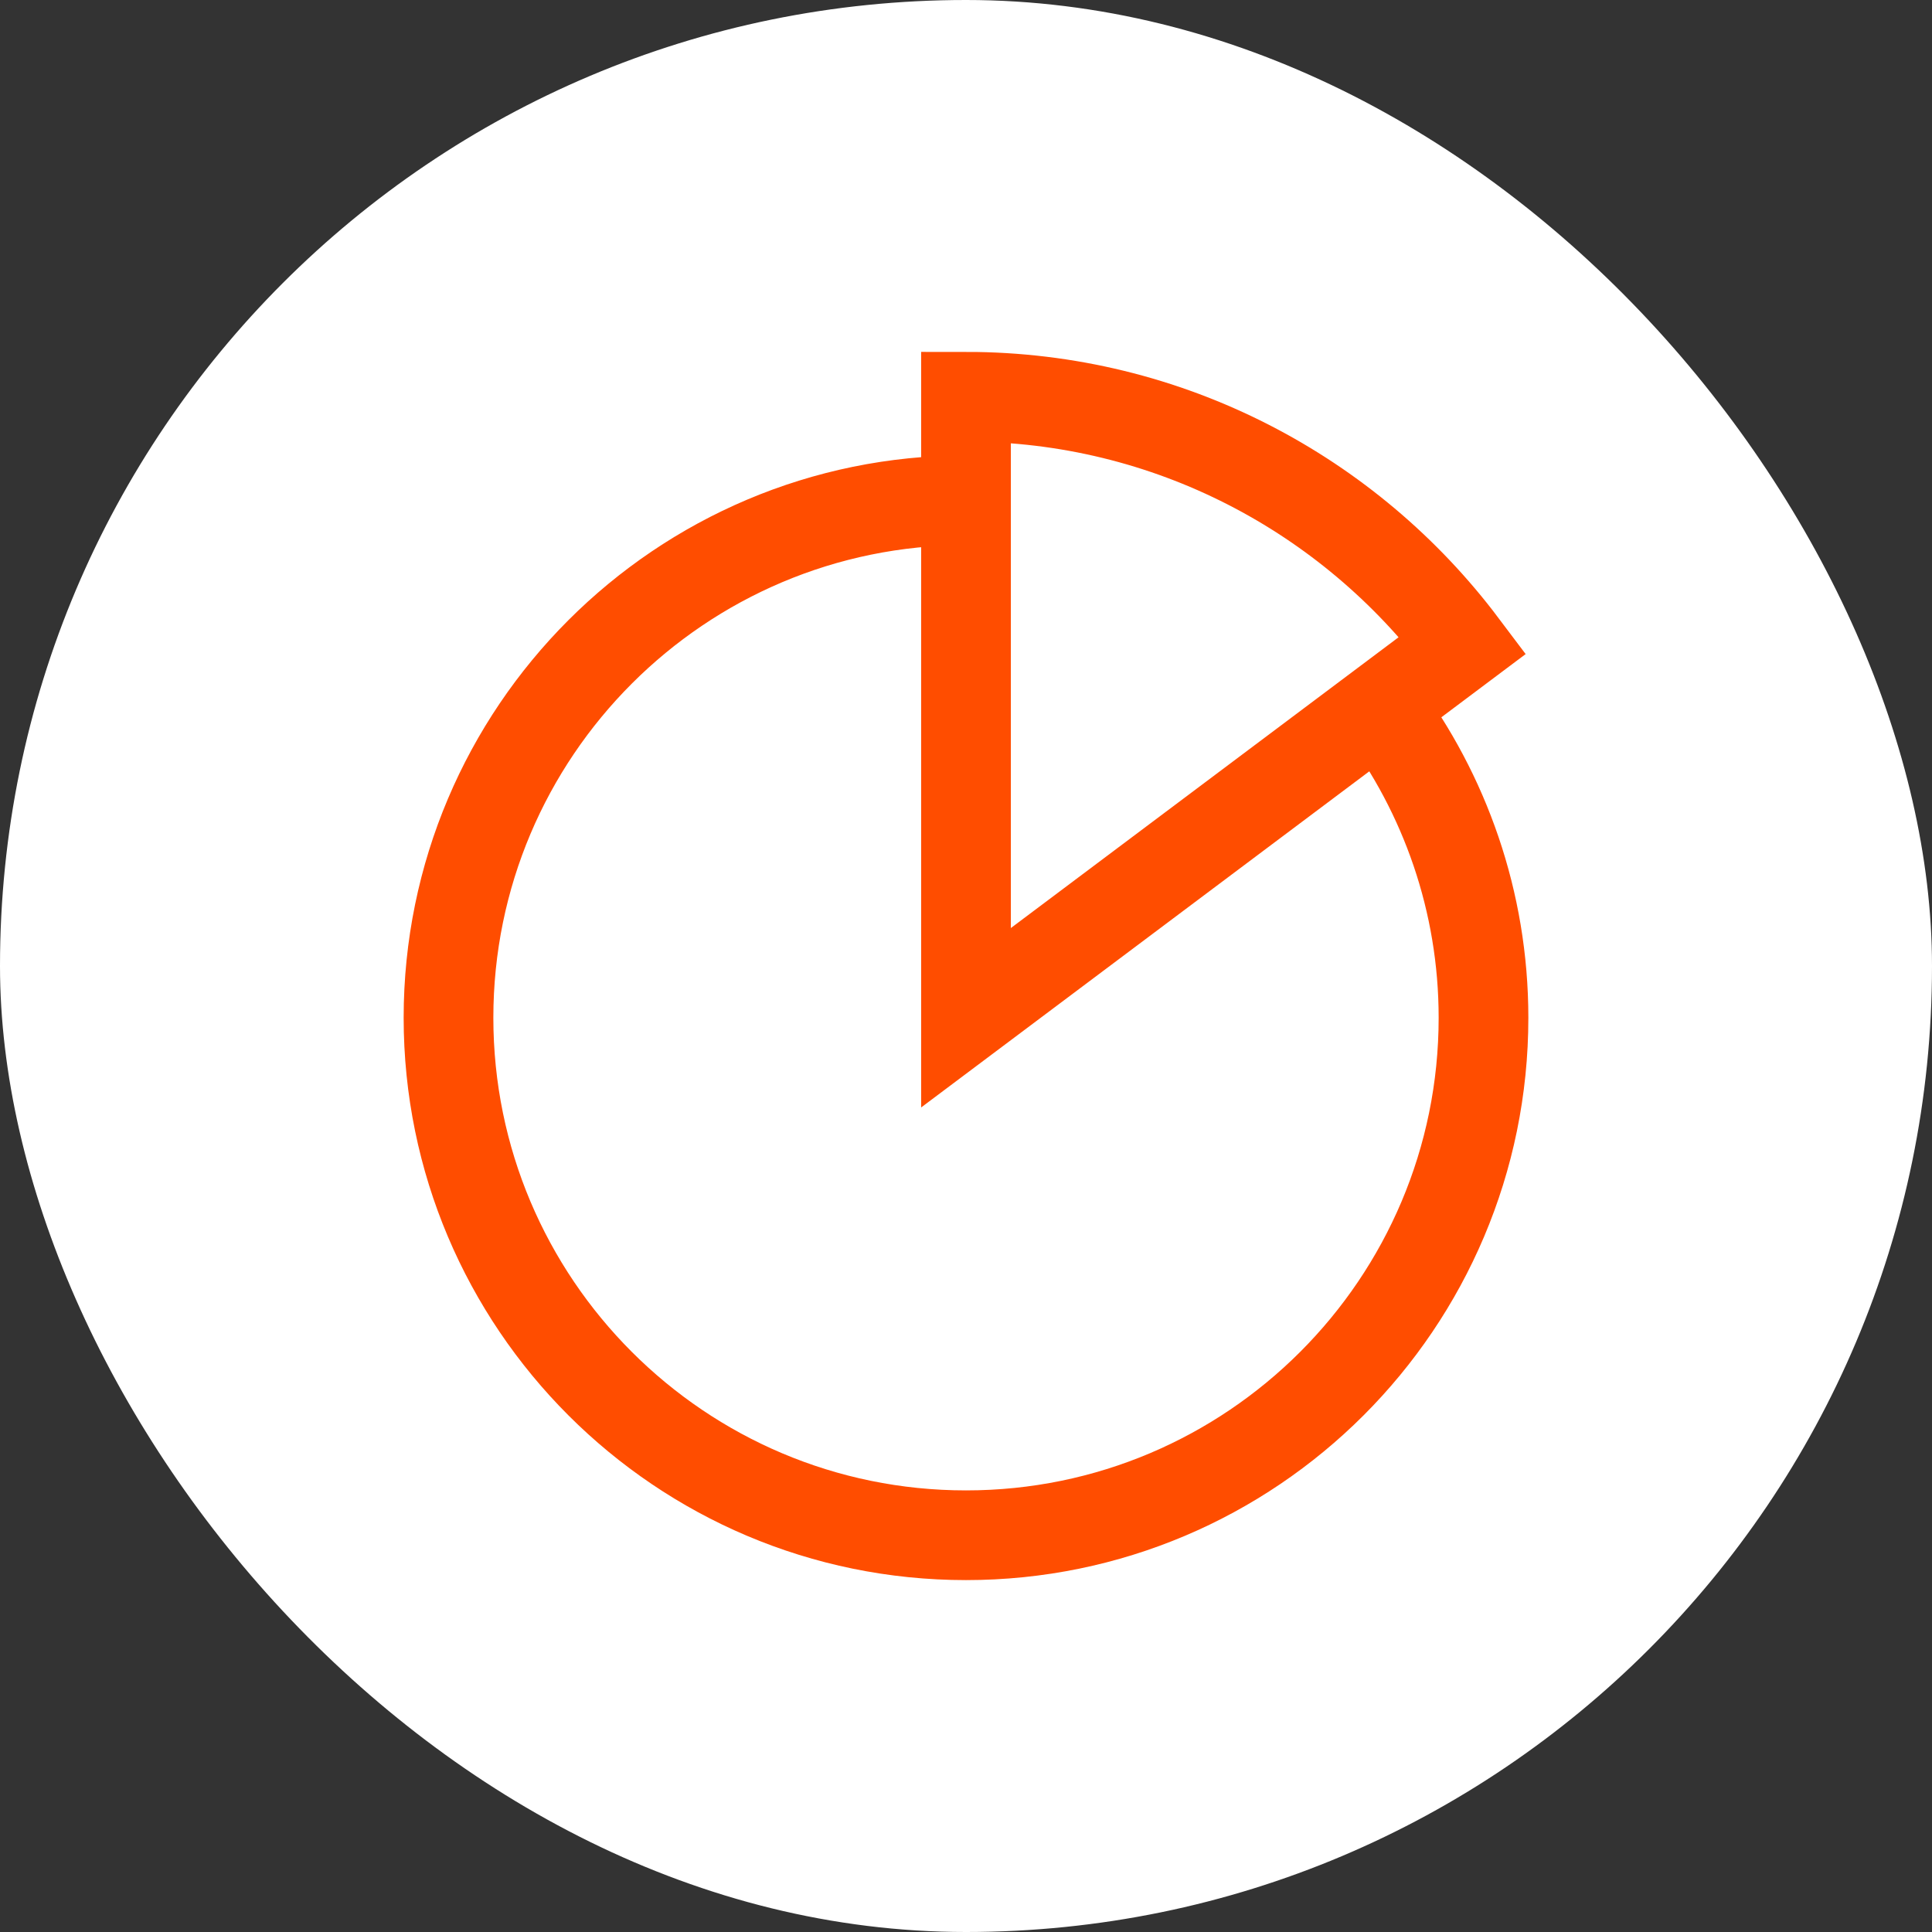
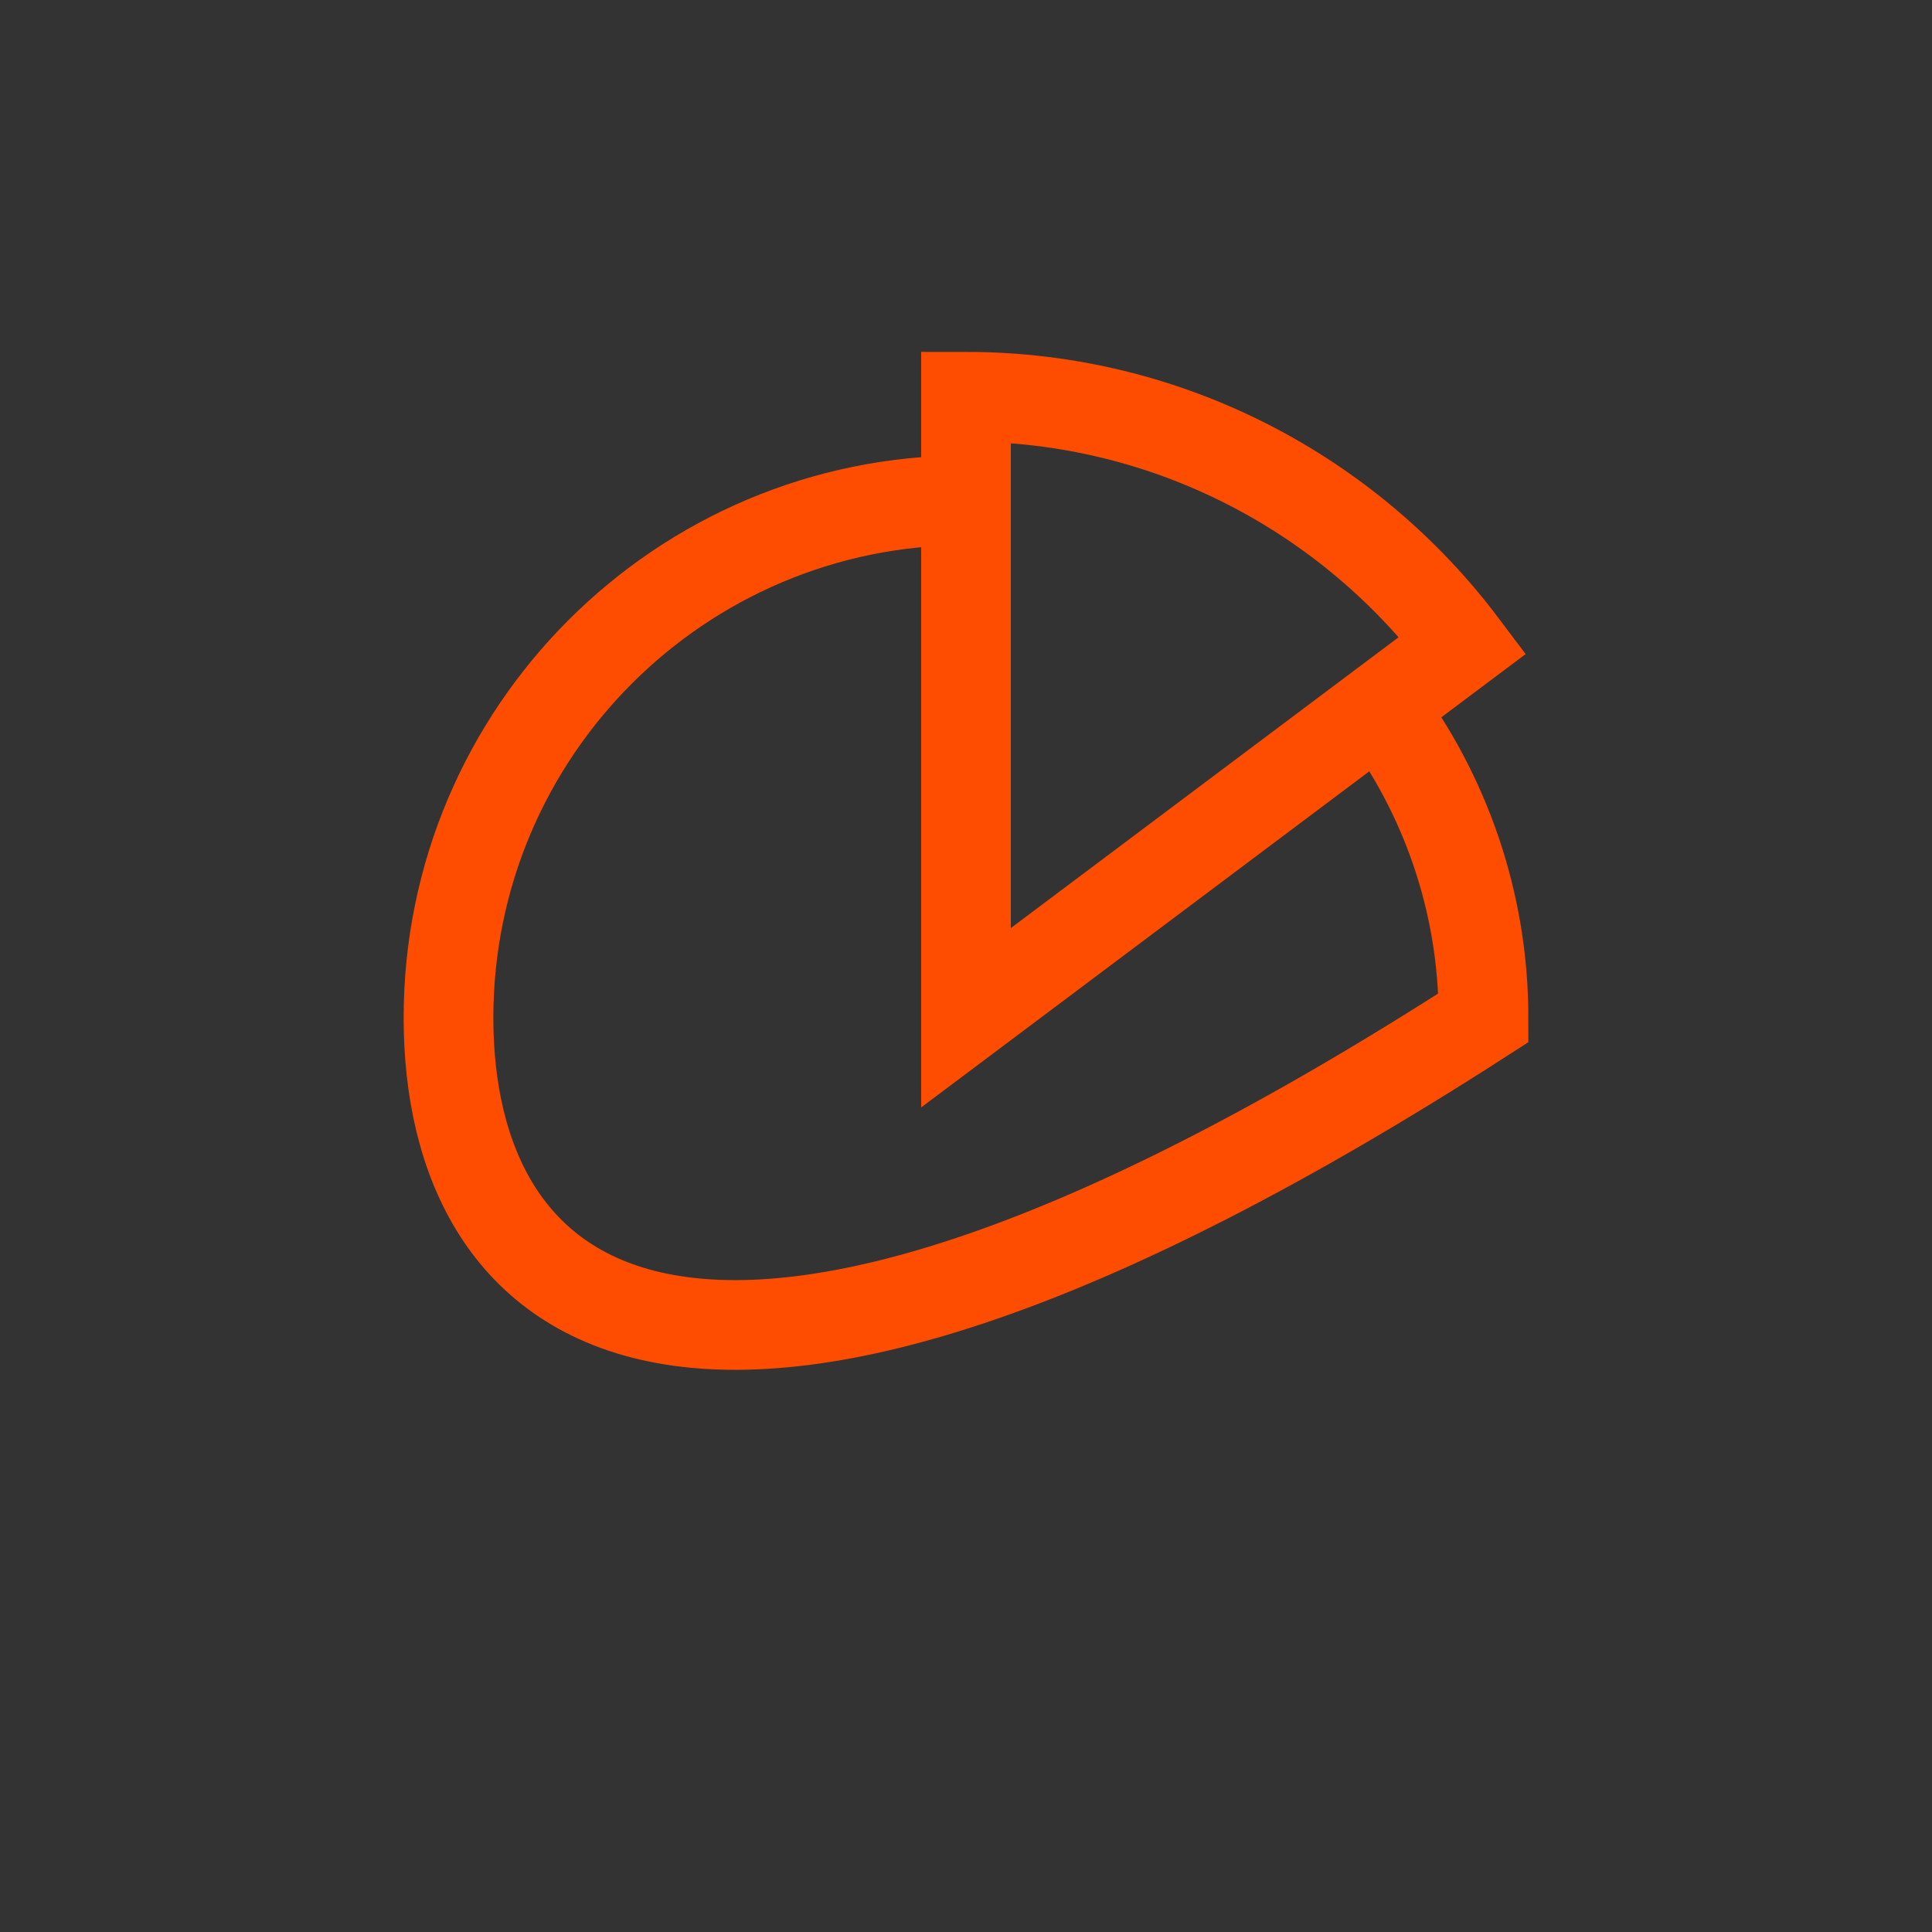
<svg xmlns="http://www.w3.org/2000/svg" width="56" height="56" viewBox="0 0 56 56" fill="none">
  <rect x="0" y="0" width="56" height="56" fill="#333333" stroke="none" />
-   <rect width="56" height="56" rx="28" fill="white" />
-   <path d="M40 20.5C41.875 23.005 43 26.125 43 29.5C43 37.78 36.28 44.5 28 44.5C19.72 44.5 13 37.78 13 29.5C13 21.22 19.72 14.5 28 14.5M28 11.5V29.5L42.4 18.7C39.115 14.335 33.88 11.5 28 11.5Z" stroke="#FF4D00" stroke-width="2.6" />
+   <path d="M40 20.5C41.875 23.005 43 26.125 43 29.5C19.72 44.5 13 37.78 13 29.5C13 21.22 19.72 14.5 28 14.5M28 11.5V29.5L42.4 18.7C39.115 14.335 33.88 11.5 28 11.5Z" stroke="#FF4D00" stroke-width="2.6" />
</svg>